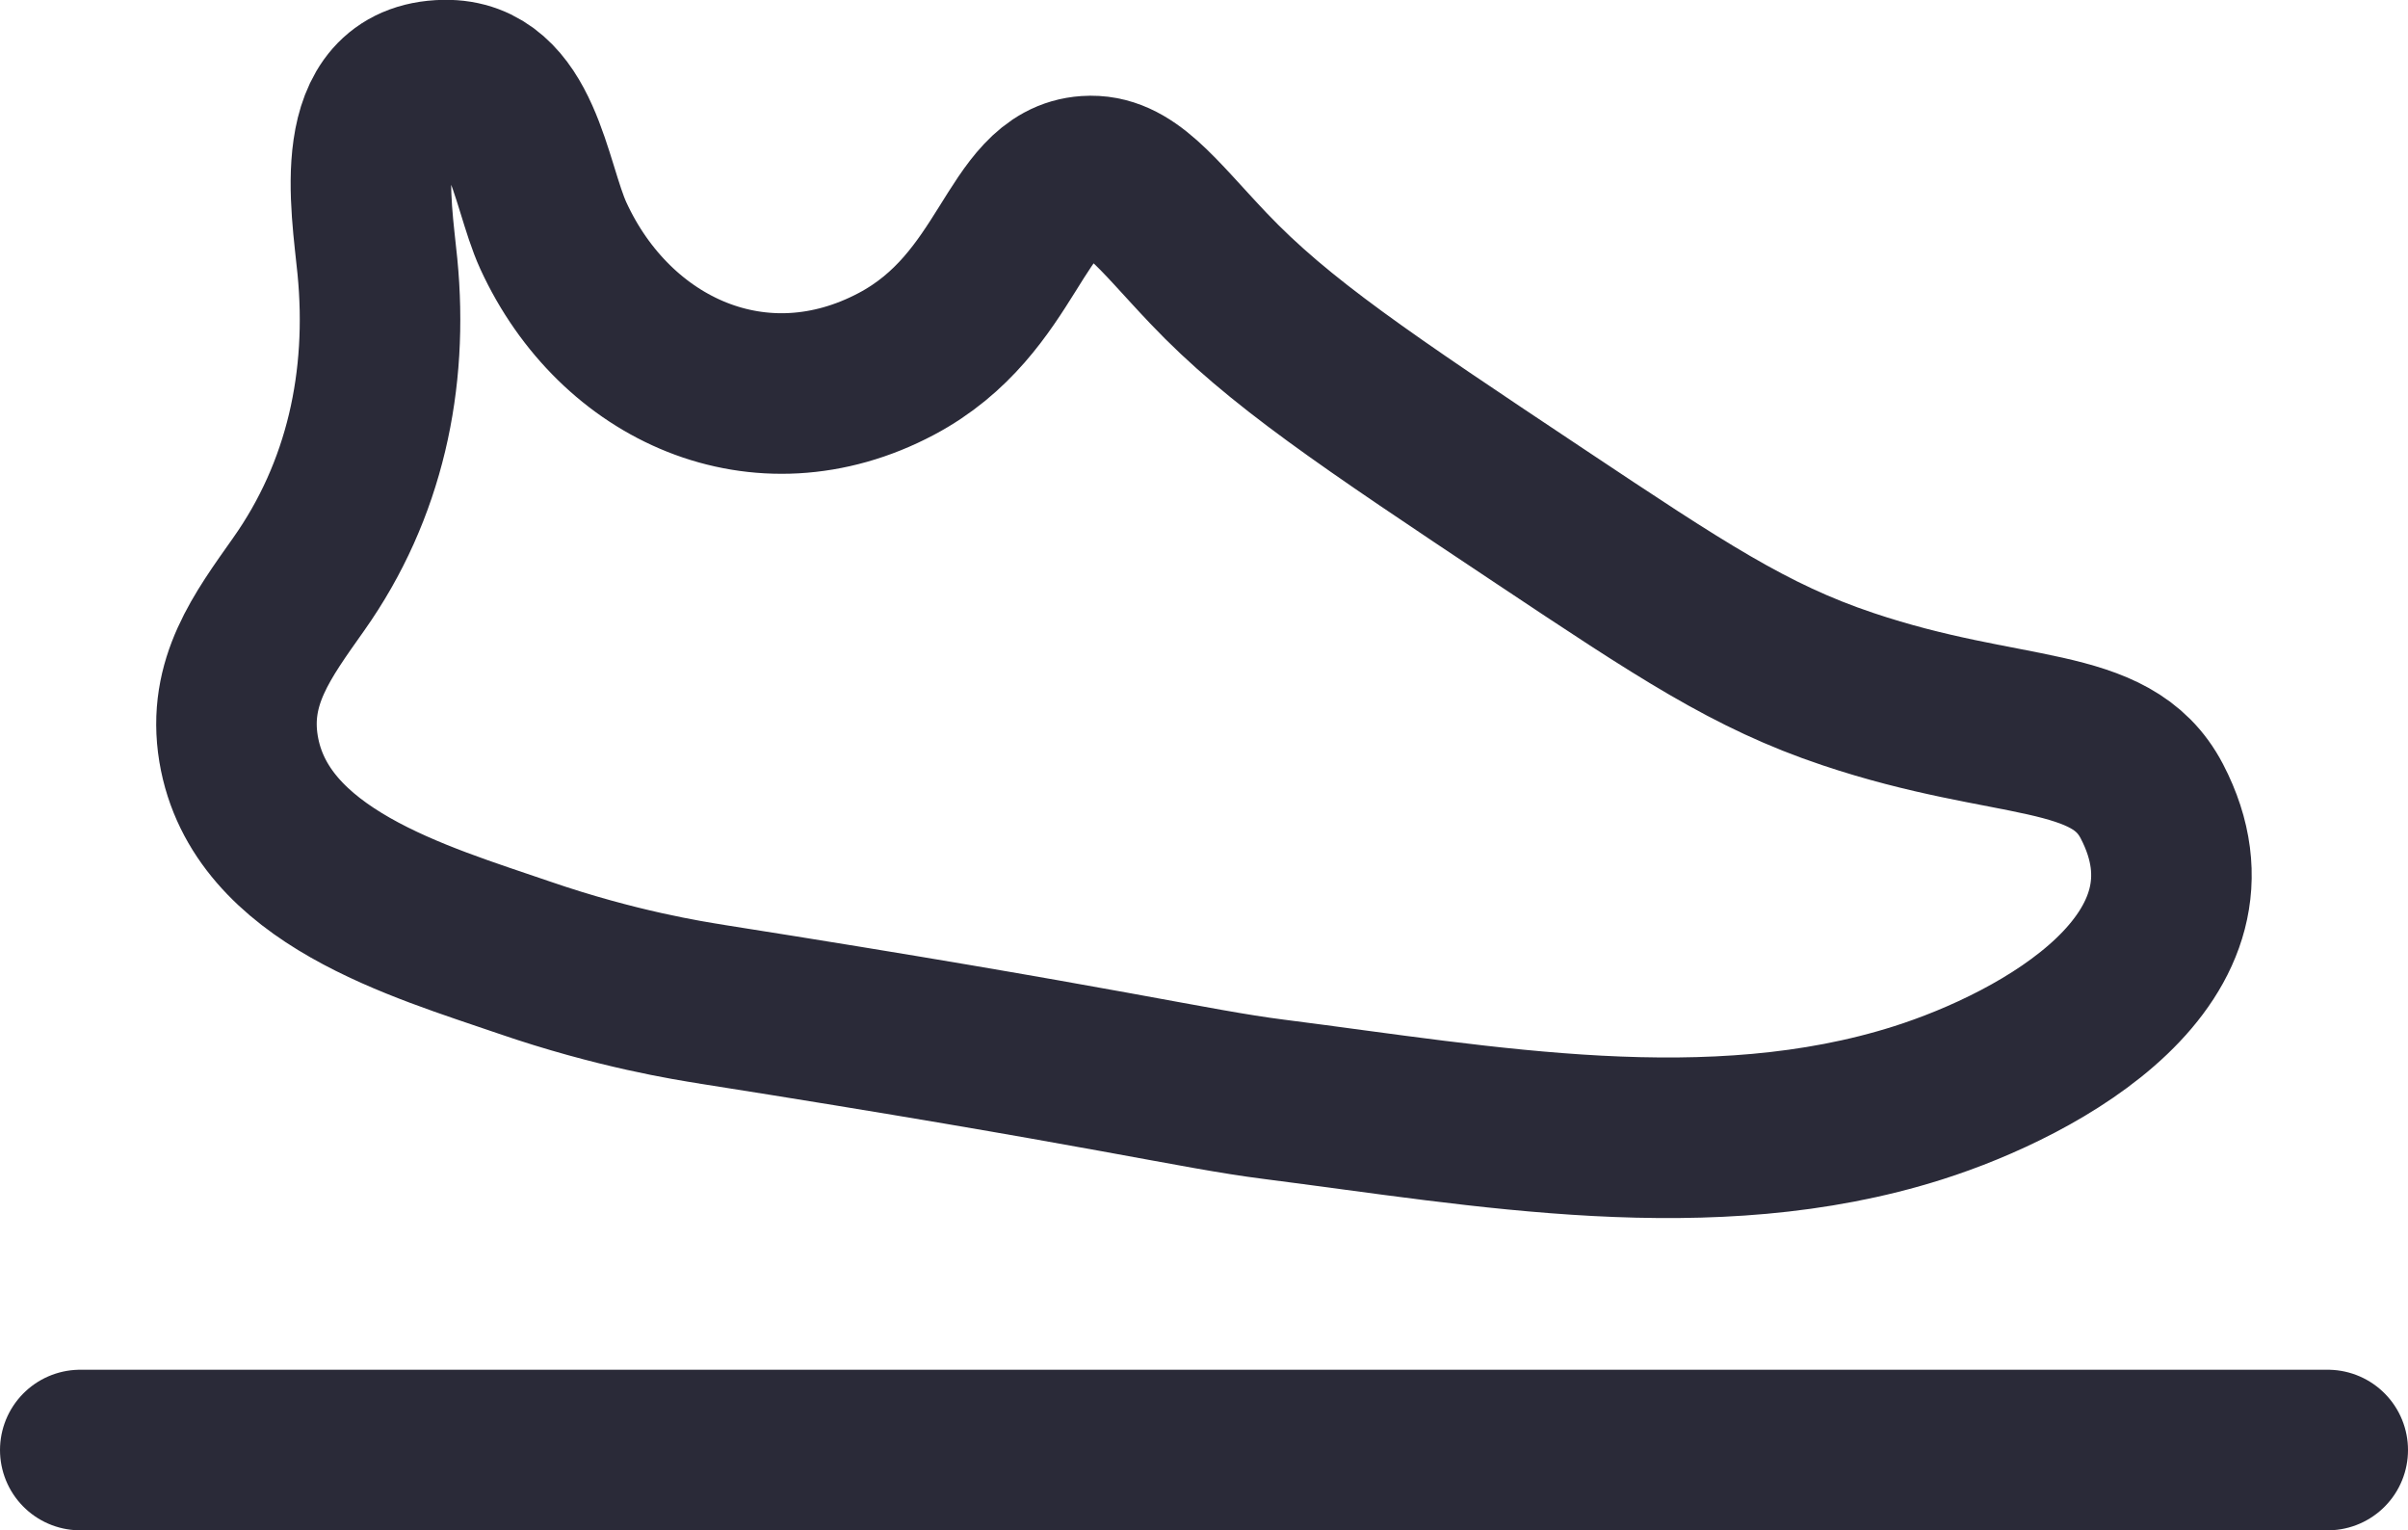
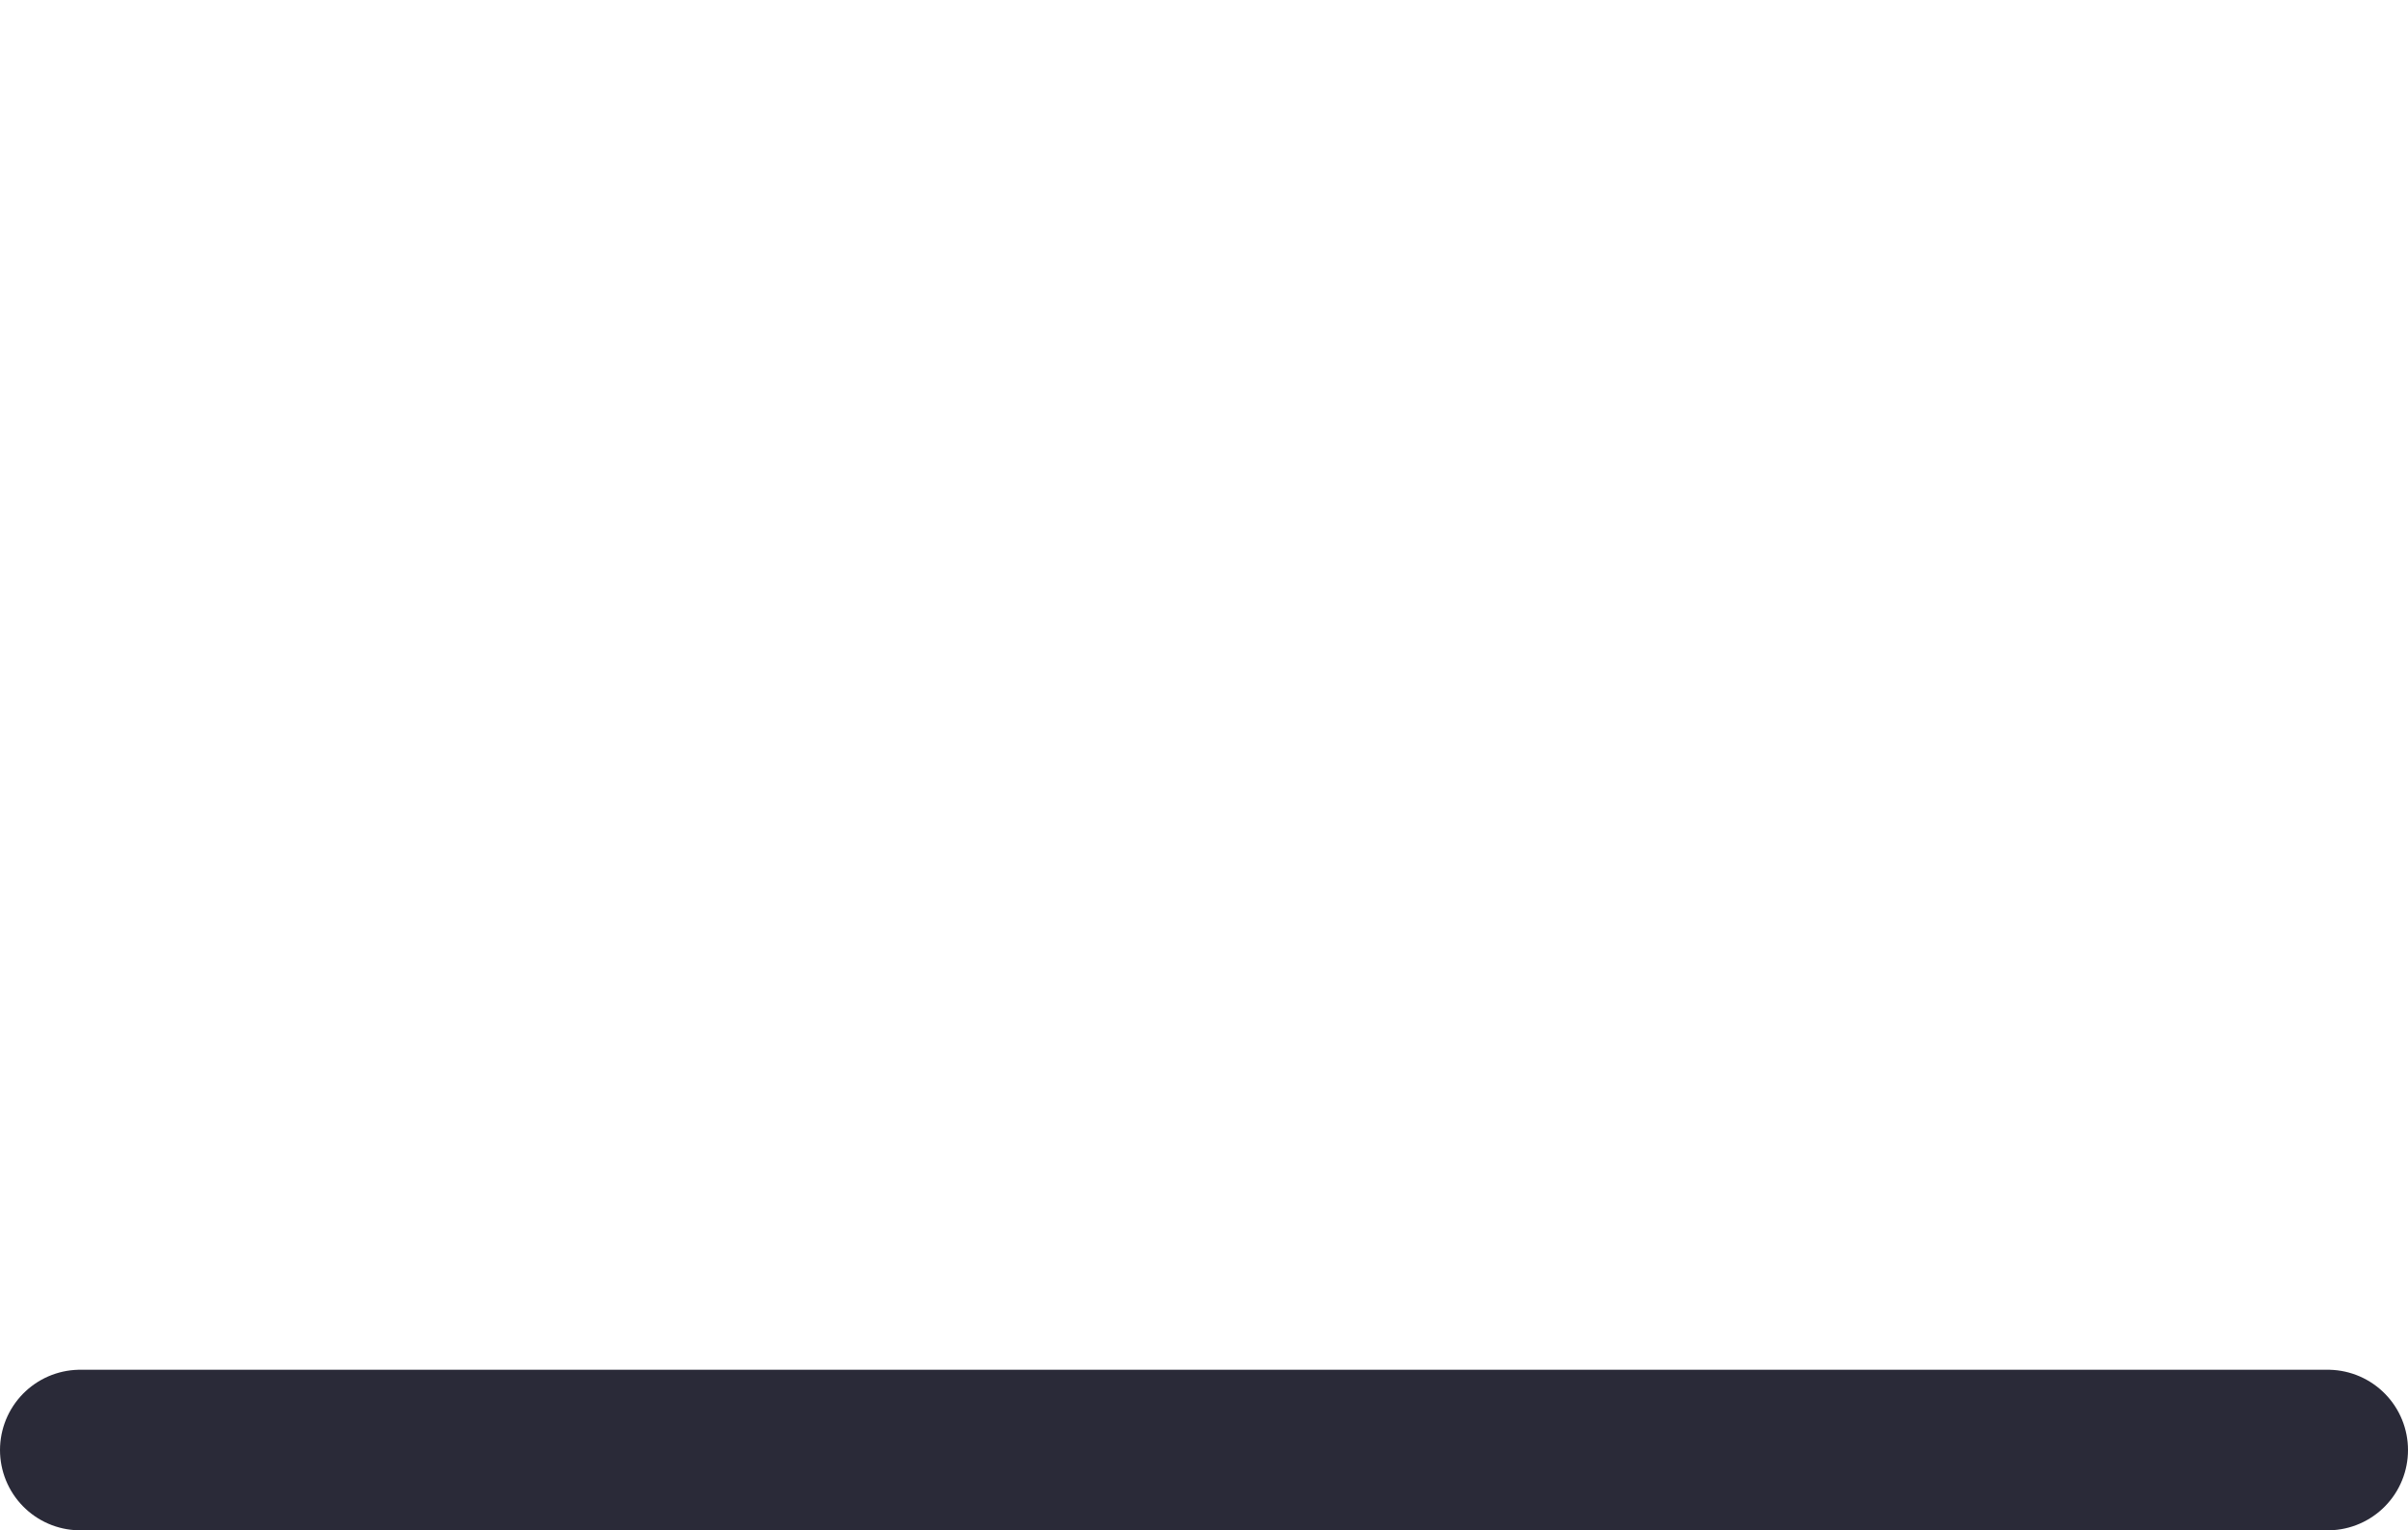
<svg xmlns="http://www.w3.org/2000/svg" id="Layer_2" data-name="Layer 2" viewBox="0 0 150 95.3">
  <defs>
    <style>
      .cls-1, .cls-2 {
        fill: none;
        stroke: #2a2a38;
        stroke-miterlimit: 10;
        stroke-width: 10px;
      }

      .cls-2 {
        stroke-linecap: round;
      }
    </style>
  </defs>
  <g id="Layer_4" data-name="Layer 4">
    <g>
      <line class="cls-2" x1="5" y1="90.3" x2="145" y2="90.3" />
-       <path class="cls-1" d="m44.36,62.54c-1.41-.22-5.99-.94-11.71-2.91-6.48-2.23-16.47-5.04-17.79-13-.69-4.17,1.49-7.05,3.74-10.24,4.14-5.85,5.6-12.74,4.91-19.8-.37-3.81-1.75-11.49,4.18-11.6,4.8-.09,5.3,6.46,6.78,9.69,3.85,8.37,12.9,12.47,21.37,7.98,7.13-3.78,7.34-11.39,11.86-11.69,2.63-.18,4.3,2.29,7.58,5.74,4.36,4.59,9.79,8.21,20.65,15.44,8.74,5.82,13.11,8.73,19.17,10.76,10.09,3.39,16.38,2.09,18.94,6.98,5.1,9.77-6.9,16.36-14.56,18.79-12.93,4.1-27,1.45-40.12-.22-5.13-.65-10.02-1.98-35.02-5.92Z" />
    </g>
  </g>
</svg>